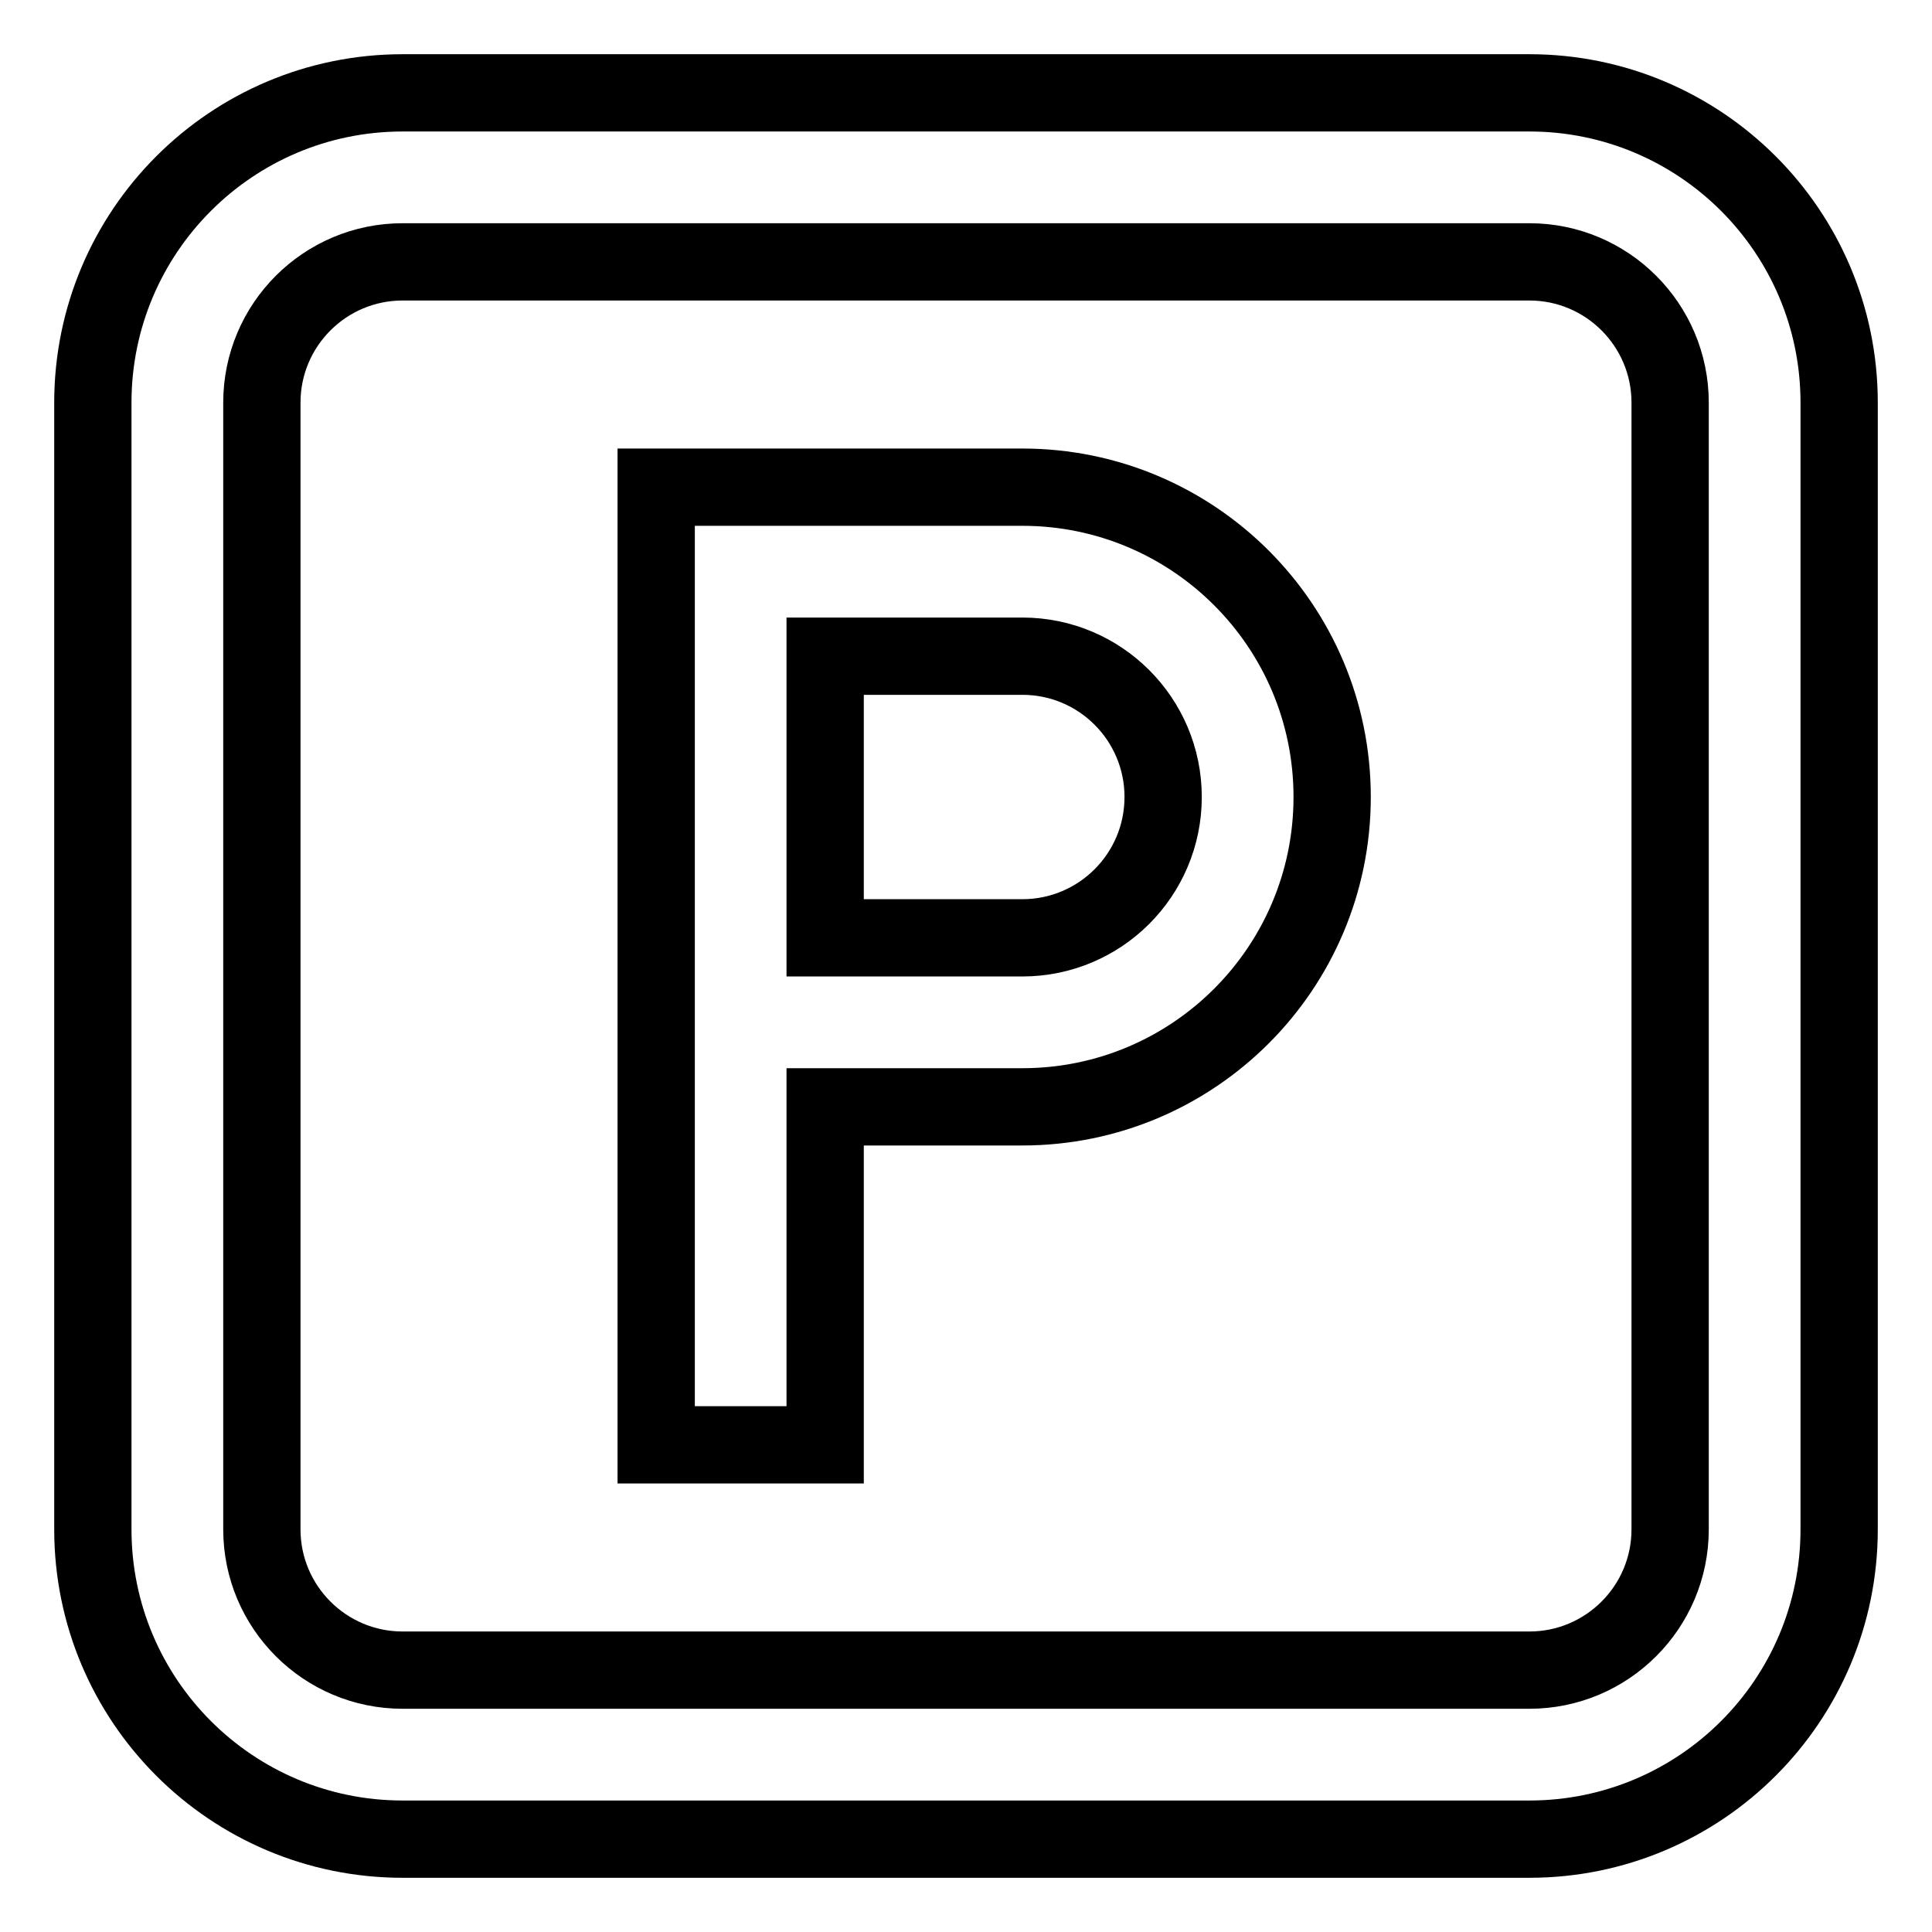
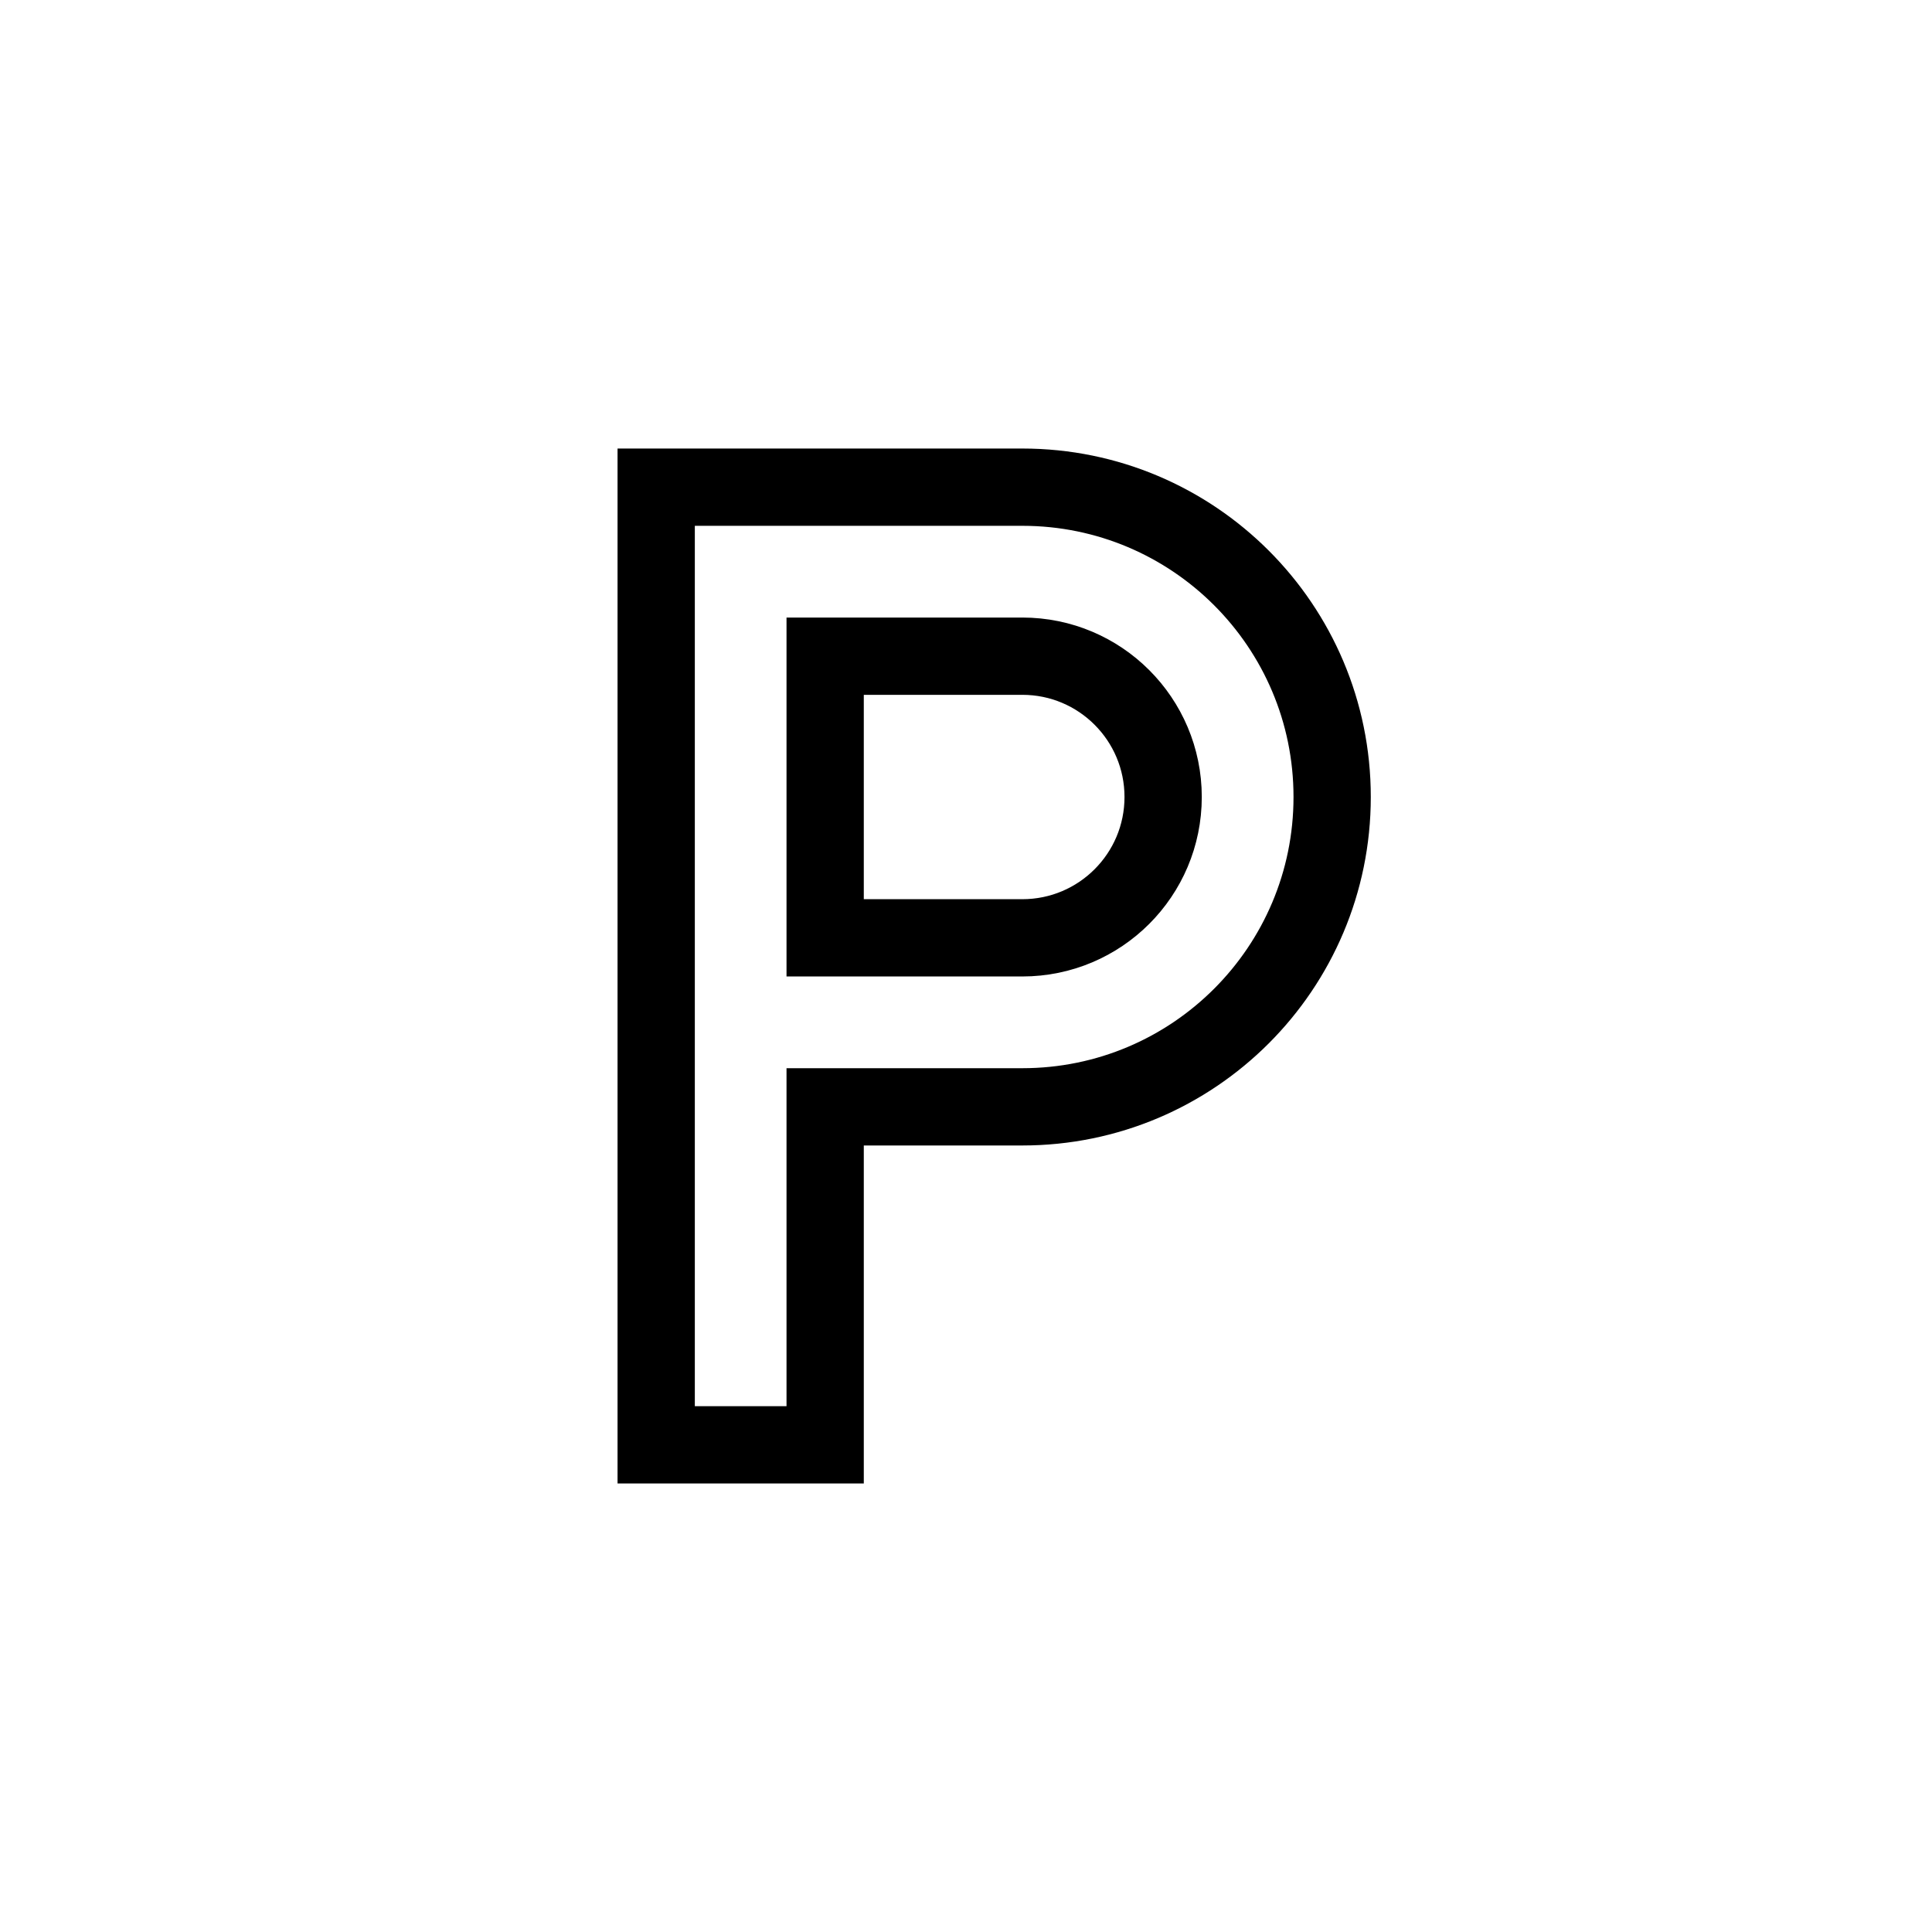
<svg xmlns="http://www.w3.org/2000/svg" x="0" y="0" width="50" height="50" viewBox="0, 0, 50, 50">
  <g id="Welcome">
    <path d="M49,22 L42,22 L42,1 C42,0.4 41.6,0 41,0 L1,0 C0.4,0 0,0.4 0,1 L0,33 C0,33.6 0.4,34 1,34 L8,34 L8,41 C8,41.4 8.2,41.7 8.5,41.9 C8.7,42 8.8,42 9,42 C9.2,42 9.4,41.9 9.6,41.8 L21.3,34 L22,34 L22,41 C22,41.6 22.4,42 23,42 L28.7,42 L40.4,49.8 C40.6,49.9 40.8,50 41,50 C41.2,50 41.3,50 41.5,49.9 C41.8,49.7 42,49.4 42,49 L42,42 L49,42 C49.6,42 50,41.6 50,41 L50,23 C50,22.4 49.6,22 49,22 L49,22 z M21,32 C20.8,32 20.6,32.1 20.4,32.2 L10,39.2 L10,33 C10,32.4 9.6,32 9,32 L2,32 L2,2 L40,2 L40,32 L21,32 L21,32 z M48,40 L41,40 C40.4,40 40,40.4 40,41 L40,47.1 L29.6,40.1 C29.4,40.1 29.2,40 29,40 L24,40 L24,34 L41,34 C41.6,34 42,33.6 42,33 L42,24 L48,24 L48,40 L48,40 z" fill="#000000" id="Shape" display="none" />
-     <path d="M14.7,6.4 C16.2,7 17.1,7.9 17.1,8.9 C17.1,9.9 16.2,10.8 14.8,11.4 L1.4,11.4 L1.4,24.9 L1.4,24.9 C2,26.3 2.9,27.2 3.9,27.2 C4.9,27.2 5.8,26.3 6.4,24.8 L6.4,24.8 C6.9,24 7.5,23.6 8.2,23.6 C9.9,23.6 11.3,26.5 11.3,30 C11.3,33.5 9.9,36.4 8.2,36.4 C7.5,36.4 6.9,35.9 6.4,35.1 L6.4,35.1 C5.8,33.7 4.9,32.8 3.9,32.8 C2.9,32.8 2,33.7 1.4,35.2 L1.4,35.2 L1.4,48.5 L14.9,48.5 C16.3,47.9 17.2,47 17.2,46 C17.2,45 16.2,44.1 14.8,43.5 L14.8,43.5 C14.1,43 13.6,42.4 13.6,41.7 C13.6,40 16.5,38.6 20,38.6 C23.5,38.6 26.4,40 26.4,41.7 C26.4,42.4 25.9,43 25.1,43.5 L25.1,43.5 C23.7,44.1 22.8,45 22.8,46 C22.8,47 23.7,47.9 25.2,48.5 L38.5,48.5 L38.5,35.1 C39.1,33.6 40,32.7 41,32.7 C42,32.7 43.1,33.7 43.8,35.1 L43.8,35.1 C44.3,35.9 44.9,36.3 45.6,36.3 C47.3,36.3 48.7,33.4 48.7,29.9 C48.7,26.4 47.3,23.5 45.6,23.5 C45,23.5 44.4,23.9 43.9,24.6 C43.3,26.1 42,27 41,27 C40,27 39.1,26.1 38.5,24.7 L38.5,11.4 L25.5,11.4 L25.2,11.4 C23.7,10.8 22.8,9.9 22.8,8.9 C22.8,7.9 23.7,7.1 25.1,6.4 L25.1,6.4 C25.9,5.9 26.4,5.2 26.4,4.5 C26.4,2.8 23.5,1.4 20,1.4 C16.5,1.4 13.6,2.8 13.6,4.5 C13.5,5.2 14,5.8 14.7,6.4 L14.7,6.4 z" fill-opacity="0" stroke="#000000" stroke-width="2" stroke-linecap="round" stroke-linejoin="round" stroke-miterlimit="10" display="none" />
    <path d="M26.458,12.608 L16.982,12.608 L16.982,37.392 L21.355,37.392 L21.355,28.645 L26.458,28.645 C30.886,28.645 34.476,25.055 34.476,20.626 C34.476,16.198 30.886,12.608 26.458,12.608 z M26.458,24.271 L21.355,24.271 L21.355,16.982 L26.458,16.982 C28.471,16.982 30.102,18.614 30.102,20.626 C30.102,22.639 28.471,24.271 26.458,24.271 z" fill-opacity="0" stroke="#000000" stroke-width="2" />
-     <path d="M39.579,2.403 L10.421,2.403 C5.993,2.403 2.403,5.993 2.403,10.421 L2.403,39.579 C2.403,44.007 5.993,47.597 10.421,47.597 L39.579,47.597 C44.007,47.597 47.597,44.007 47.597,39.579 L47.597,10.421 C47.597,5.993 44.007,2.403 39.579,2.403 z M43.223,39.579 C43.223,41.591 41.591,43.223 39.579,43.223 L10.421,43.223 C8.409,43.223 6.777,41.591 6.777,39.579 L6.777,10.421 C6.777,8.409 8.409,6.777 10.421,6.777 L39.579,6.777 C41.591,6.777 43.223,8.409 43.223,10.421 z" fill-opacity="0" stroke="#000000" stroke-width="2" />
  </g>
</svg>